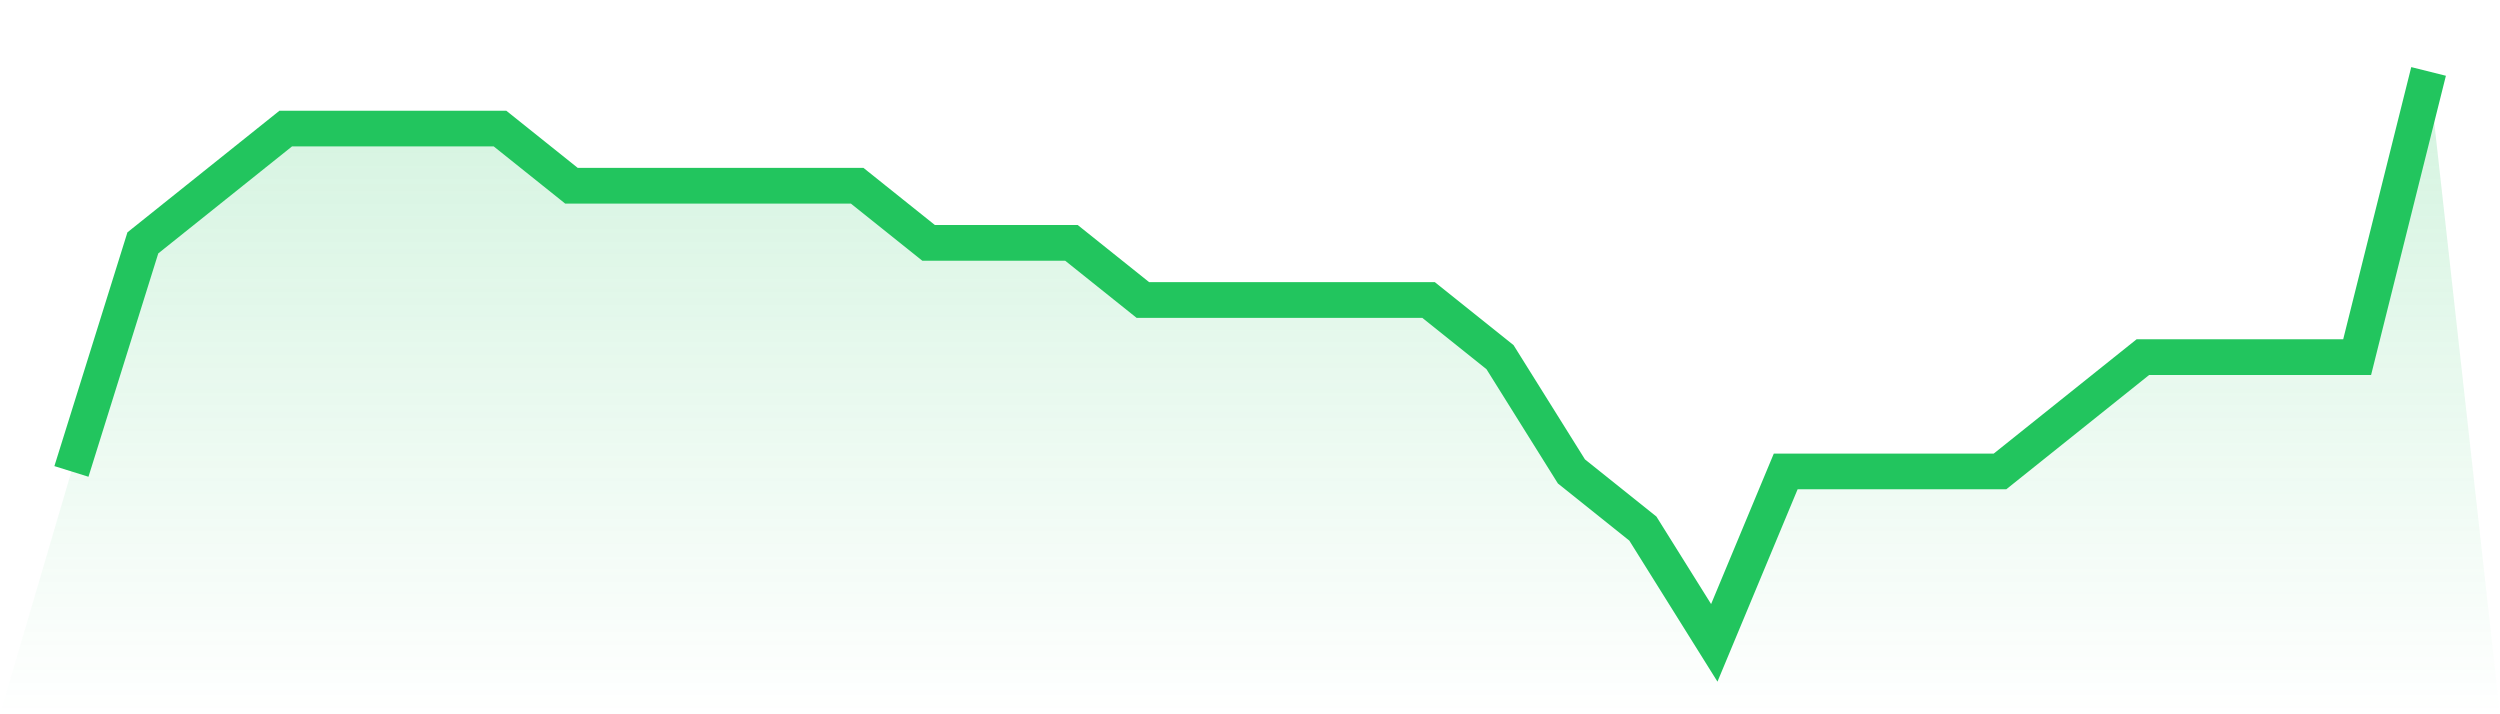
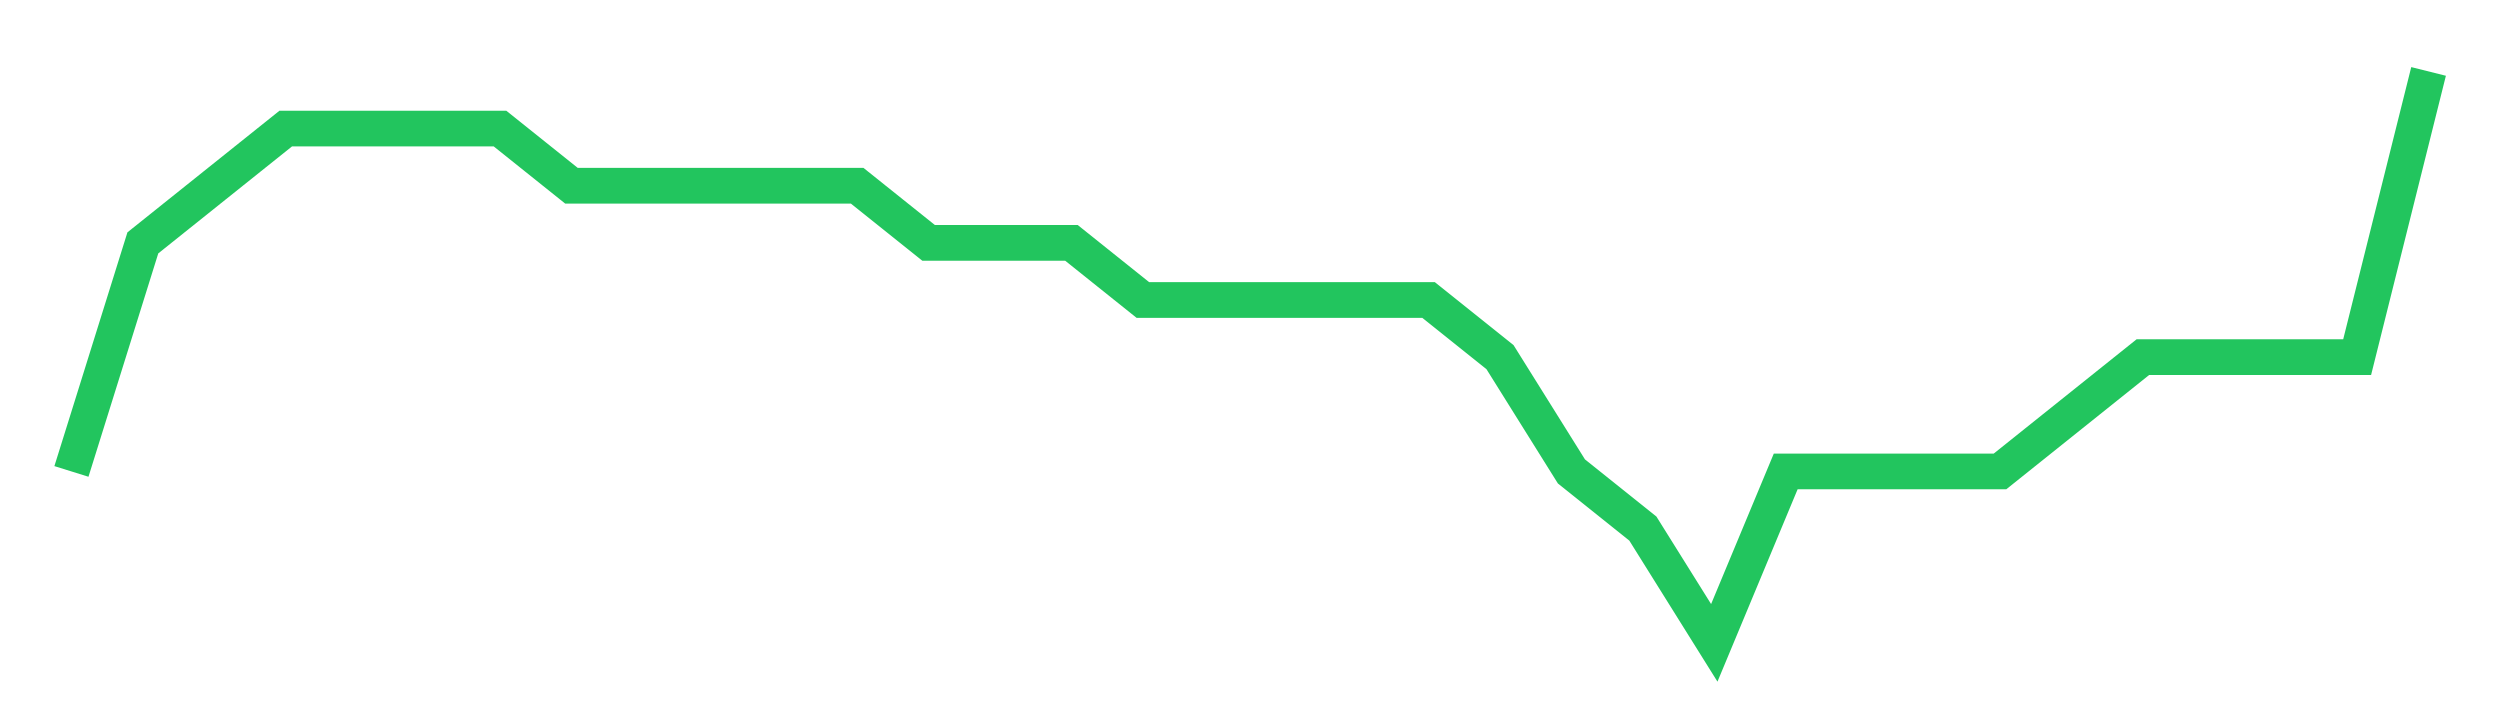
<svg xmlns="http://www.w3.org/2000/svg" viewBox="0 0 140 40">
  <defs>
    <linearGradient id="gradient" x1="0" x2="0" y1="0" y2="1">
      <stop offset="0%" stop-color="#22c55e" stop-opacity="0.2" />
      <stop offset="100%" stop-color="#22c55e" stop-opacity="0" />
    </linearGradient>
  </defs>
-   <path d="M4,26.4 L4,26.4 L8,13.6 L12,10.4 L16,7.2 L20,7.2 L24,7.2 L28,7.2 L32,10.4 L36,10.4 L40,10.4 L44,10.4 L48,10.4 L52,13.6 L56,13.6 L60,13.6 L64,16.8 L68,16.8 L72,16.8 L76,16.8 L80,16.8 L84,20 L88,26.4 L92,29.6 L96,36 L100,26.4 L104,26.4 L108,26.4 L112,26.4 L116,23.2 L120,20 L124,20 L128,20 L132,20 L136,4 L140,40 L0,40 z" fill="url(#gradient)" />
  <path d="M4,26.4 L4,26.4 L8,13.6 L12,10.4 L16,7.2 L20,7.2 L24,7.2 L28,7.2 L32,10.4 L36,10.4 L40,10.4 L44,10.4 L48,10.4 L52,13.6 L56,13.6 L60,13.6 L64,16.8 L68,16.8 L72,16.8 L76,16.8 L80,16.8 L84,20 L88,26.4 L92,29.6 L96,36 L100,26.4 L104,26.4 L108,26.4 L112,26.4 L116,23.2 L120,20 L124,20 L128,20 L132,20 L136,4" fill="none" stroke="#22c55e" stroke-width="2" />
</svg>